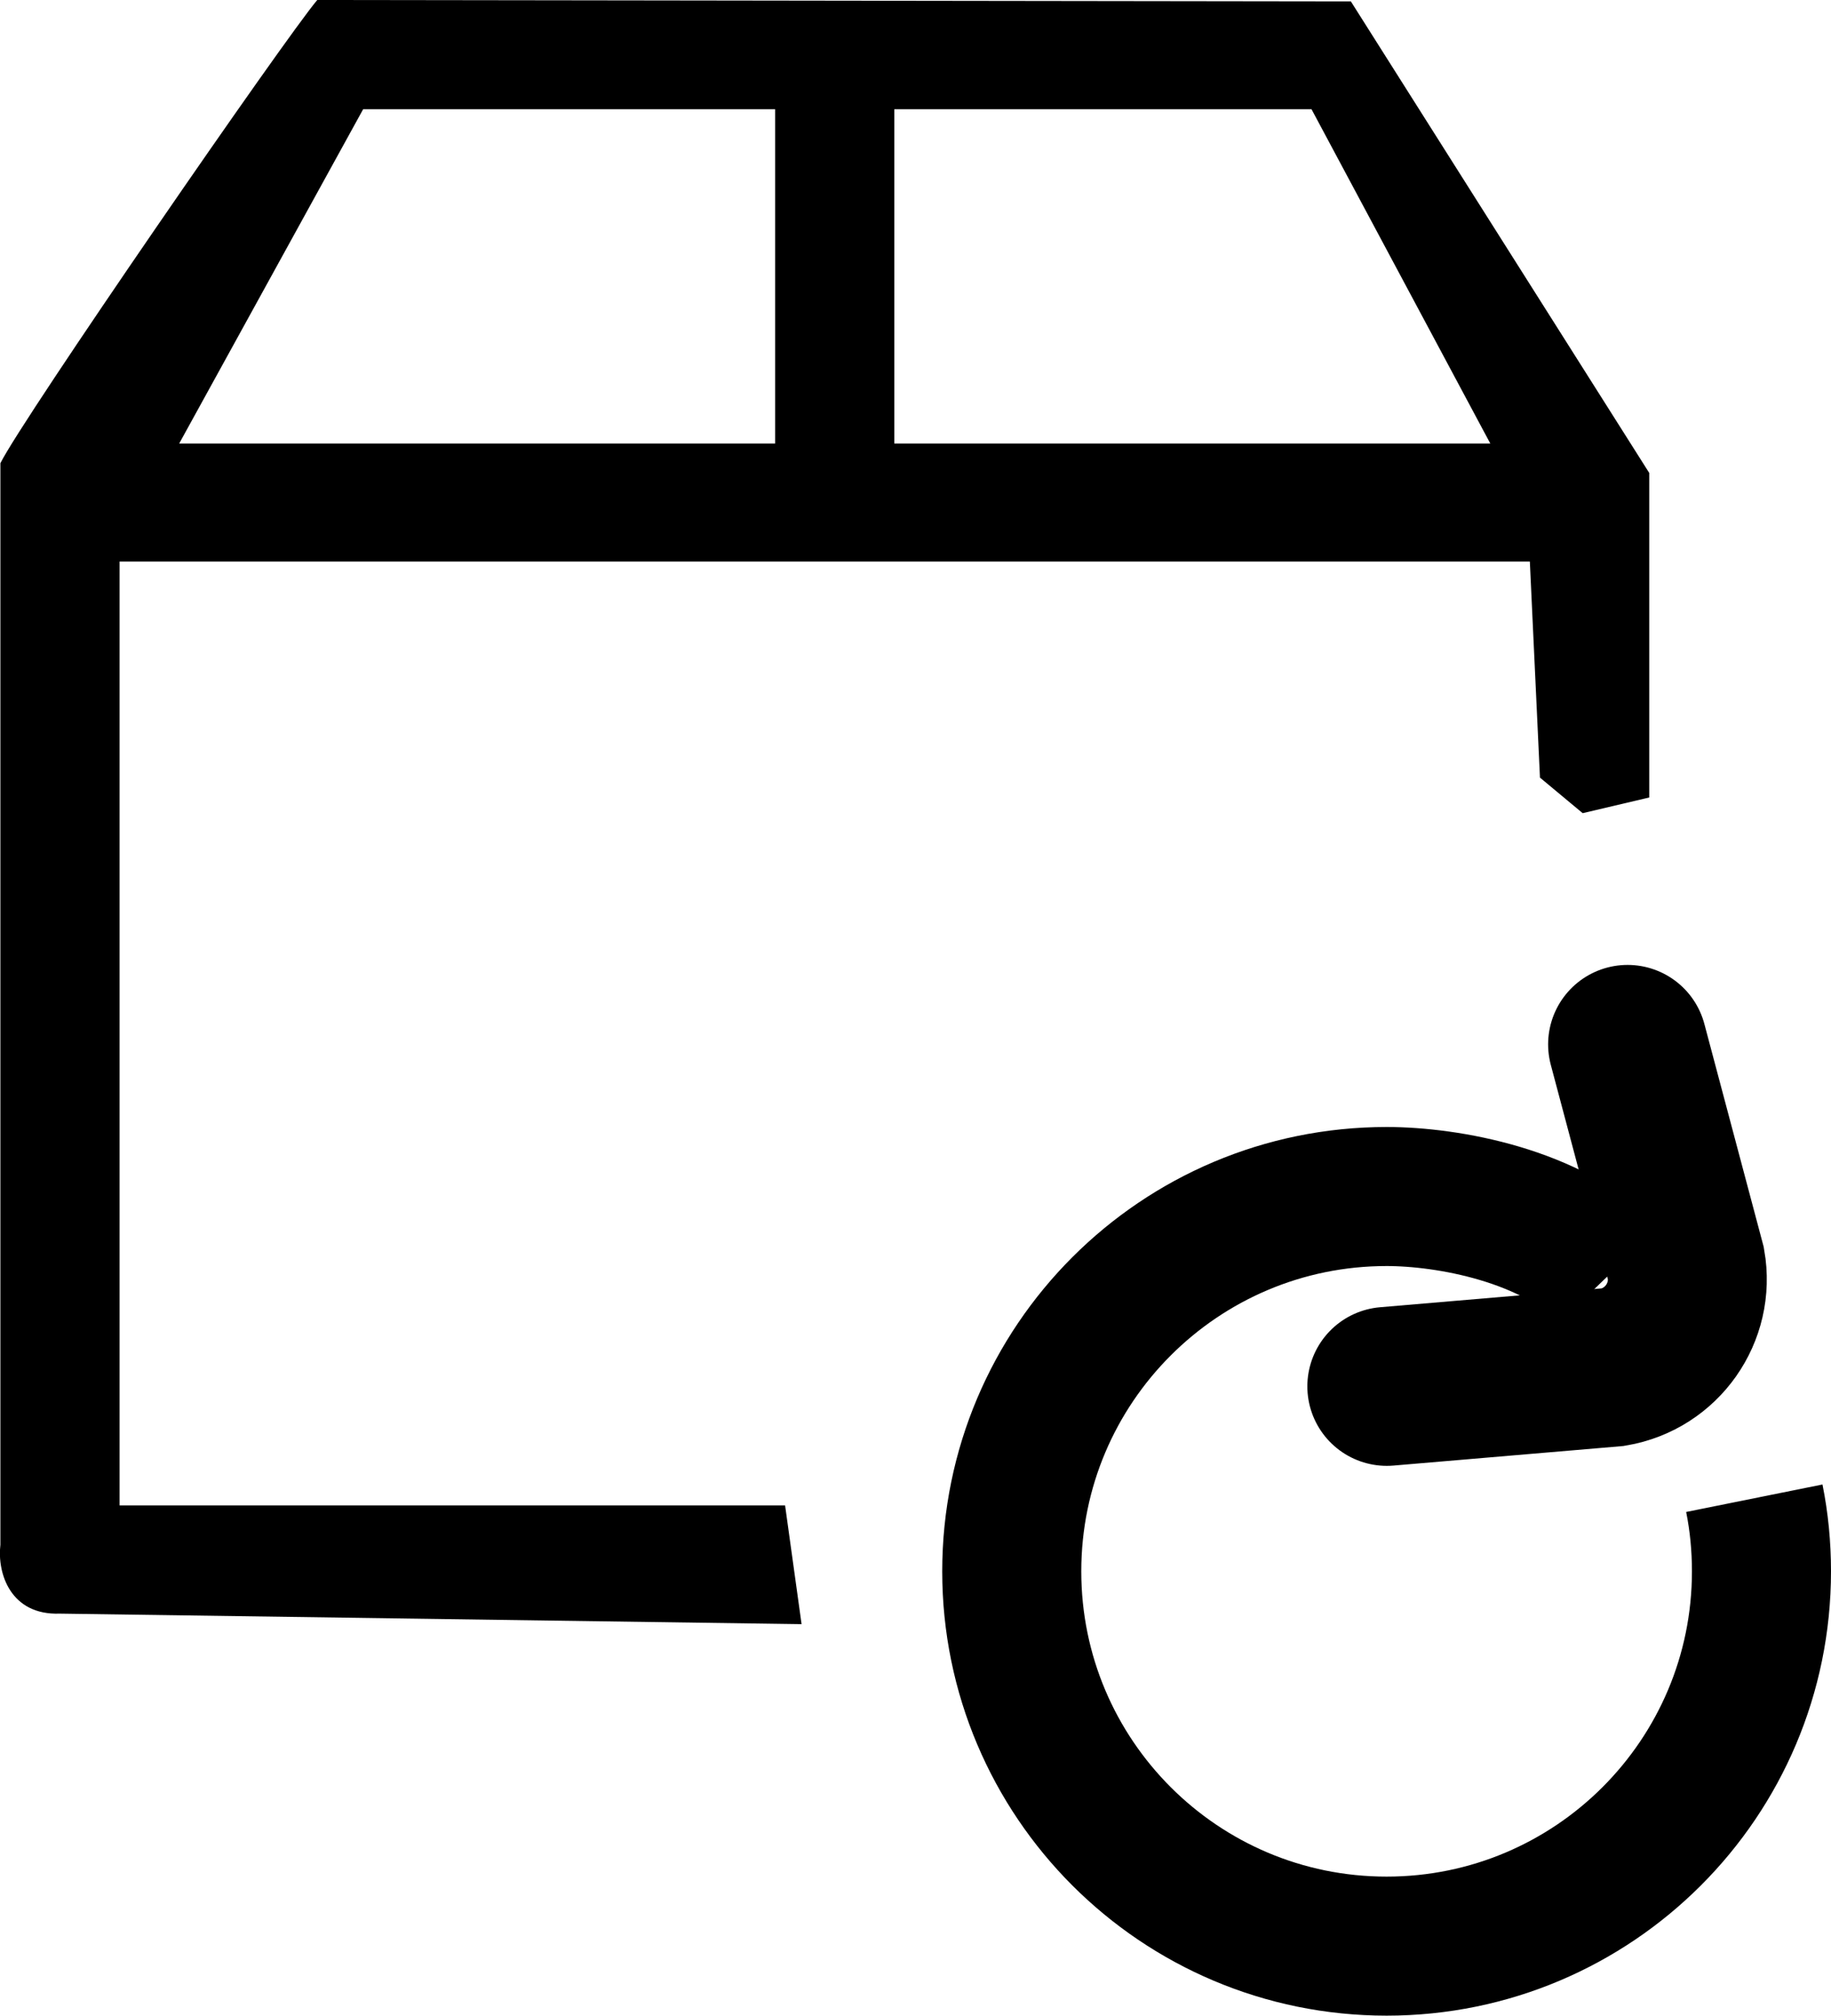
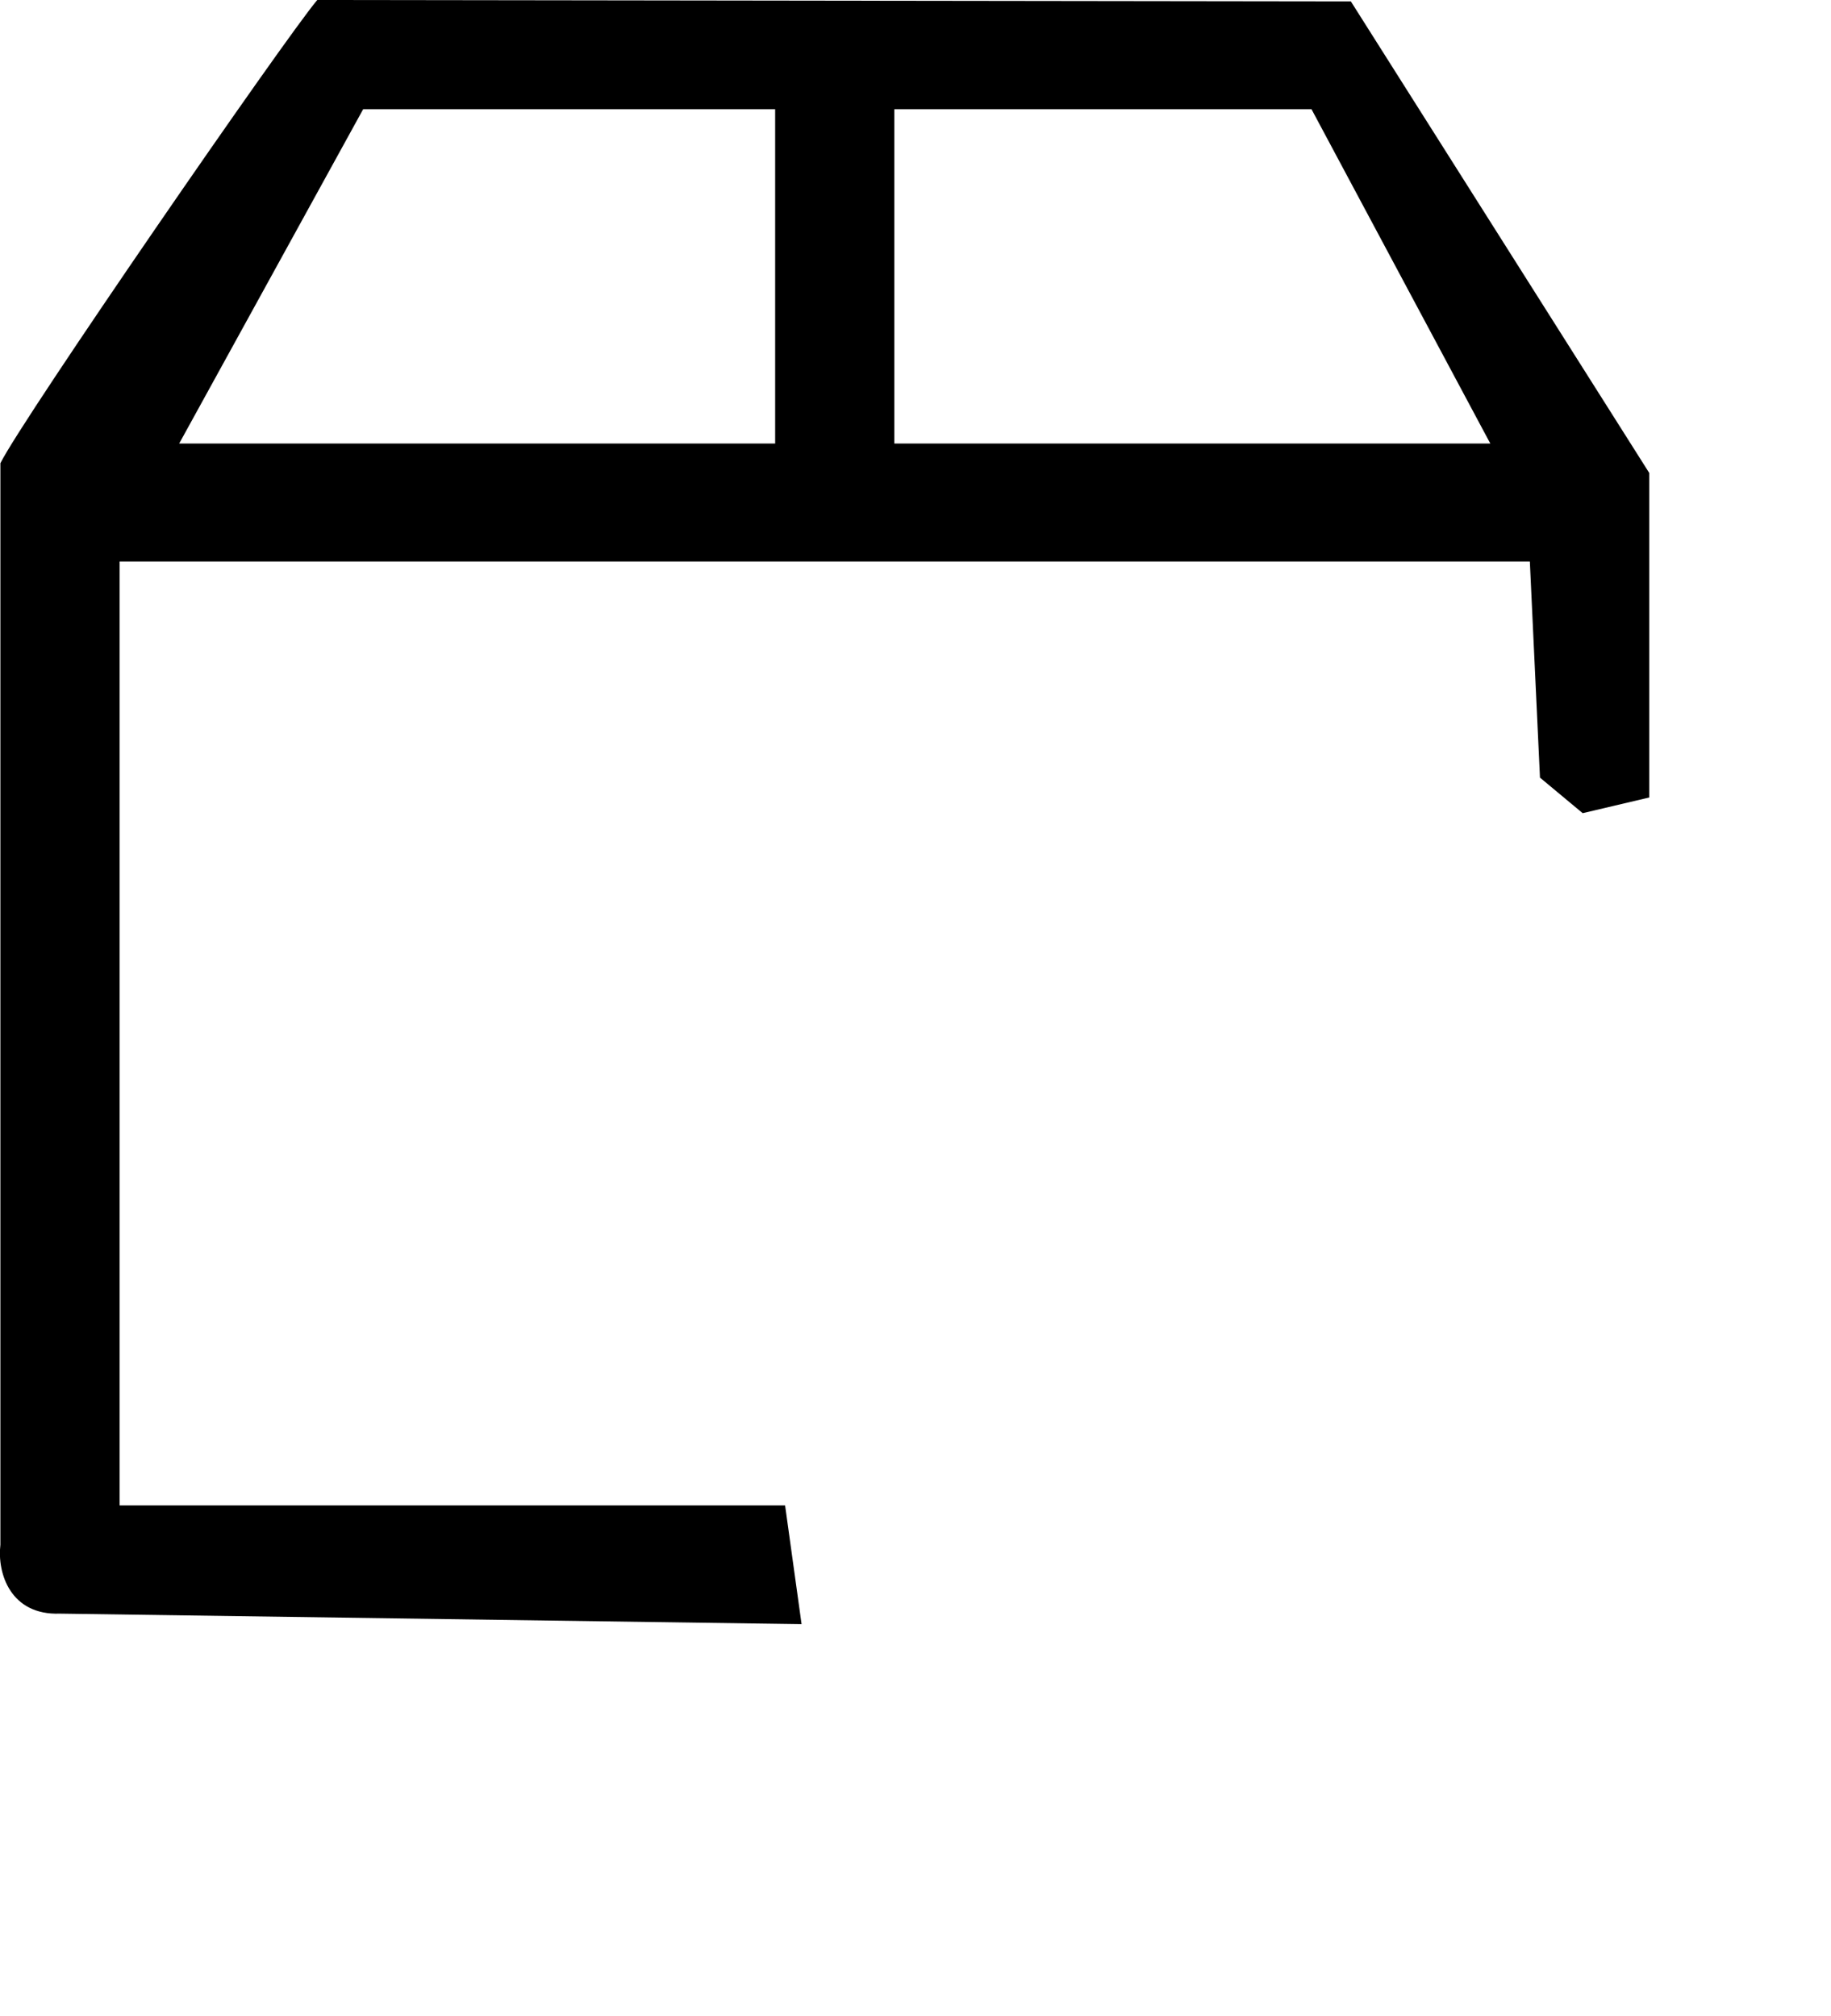
<svg xmlns="http://www.w3.org/2000/svg" viewBox="0 0 92.17 101.48" data-name="Layer 2" id="Layer_2">
  <defs>
    <style>
      .cls-1 {
        stroke-linecap: round;
        stroke-width: 8px;
      }

      .cls-1, .cls-2 {
        fill: none;
        stroke: #000;
        stroke-miterlimit: 10;
      }

      .cls-2 {
        stroke-width: 7px;
      }
    </style>
  </defs>
  <g data-name="Layer 1" id="Layer_1-2">
    <path d="M.02,23.32C1.15,21.05,14.36,1.9,15.97,0l52.03.07,15.02,23.74v16.34l-3.35.79-2.15-1.79-.51-10.88H6.02v47.52h33.5l.83,5.98-37.34-.53c-2.48.09-3.16-2.03-2.99-3.47V23.32ZM39.02,22.33V5.5h-20.74l-9.26,16.83h30ZM66.02,5.5h-21v16.83h30l-9-16.83Z" />
-     <path d="M88.31,75.43c.24,1.19.36,2.42.36,3.68,0,10.42-8.45,18.87-18.87,18.87s-18.87-8.45-18.87-18.87,8.45-18.87,18.87-18.87c3.1,0,8.33.95,11.21,3.93" class="cls-2" />
-     <path d="M81.93,52.58l2.94,11.05c.43,2.45-1.21,4.78-3.66,5.2l-11.4.97" class="cls-1" />
  </g>
</svg>